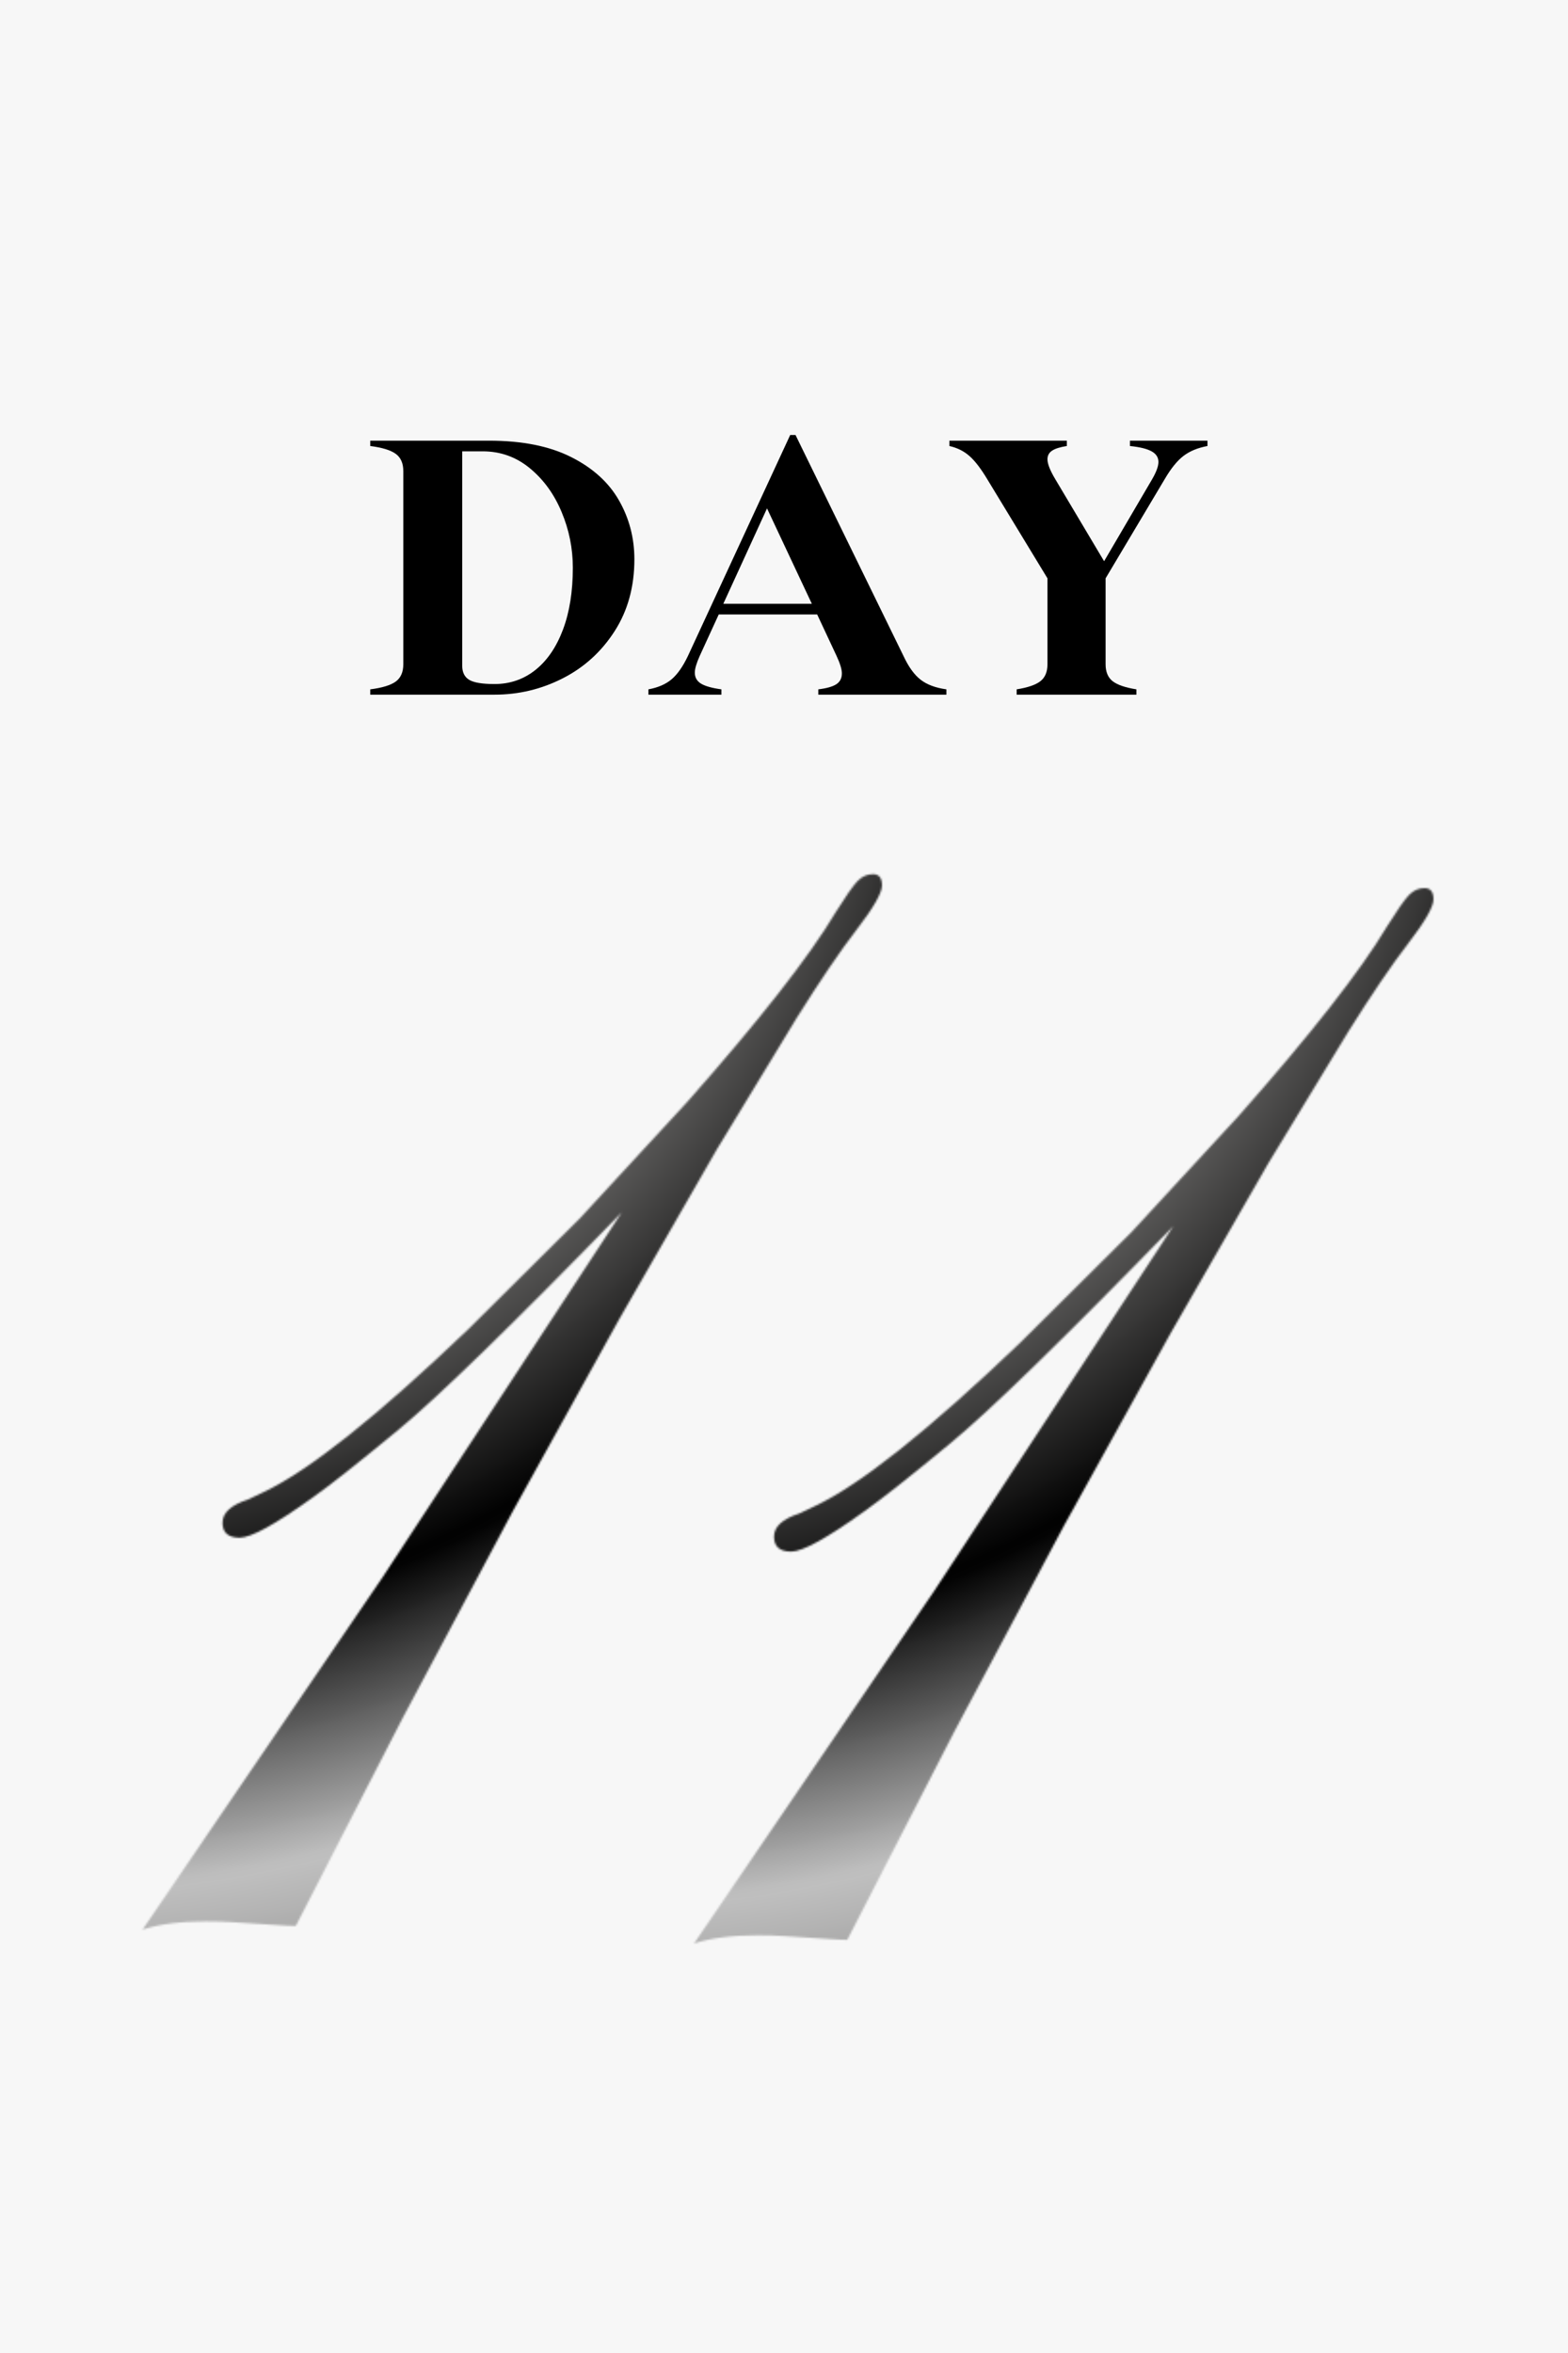
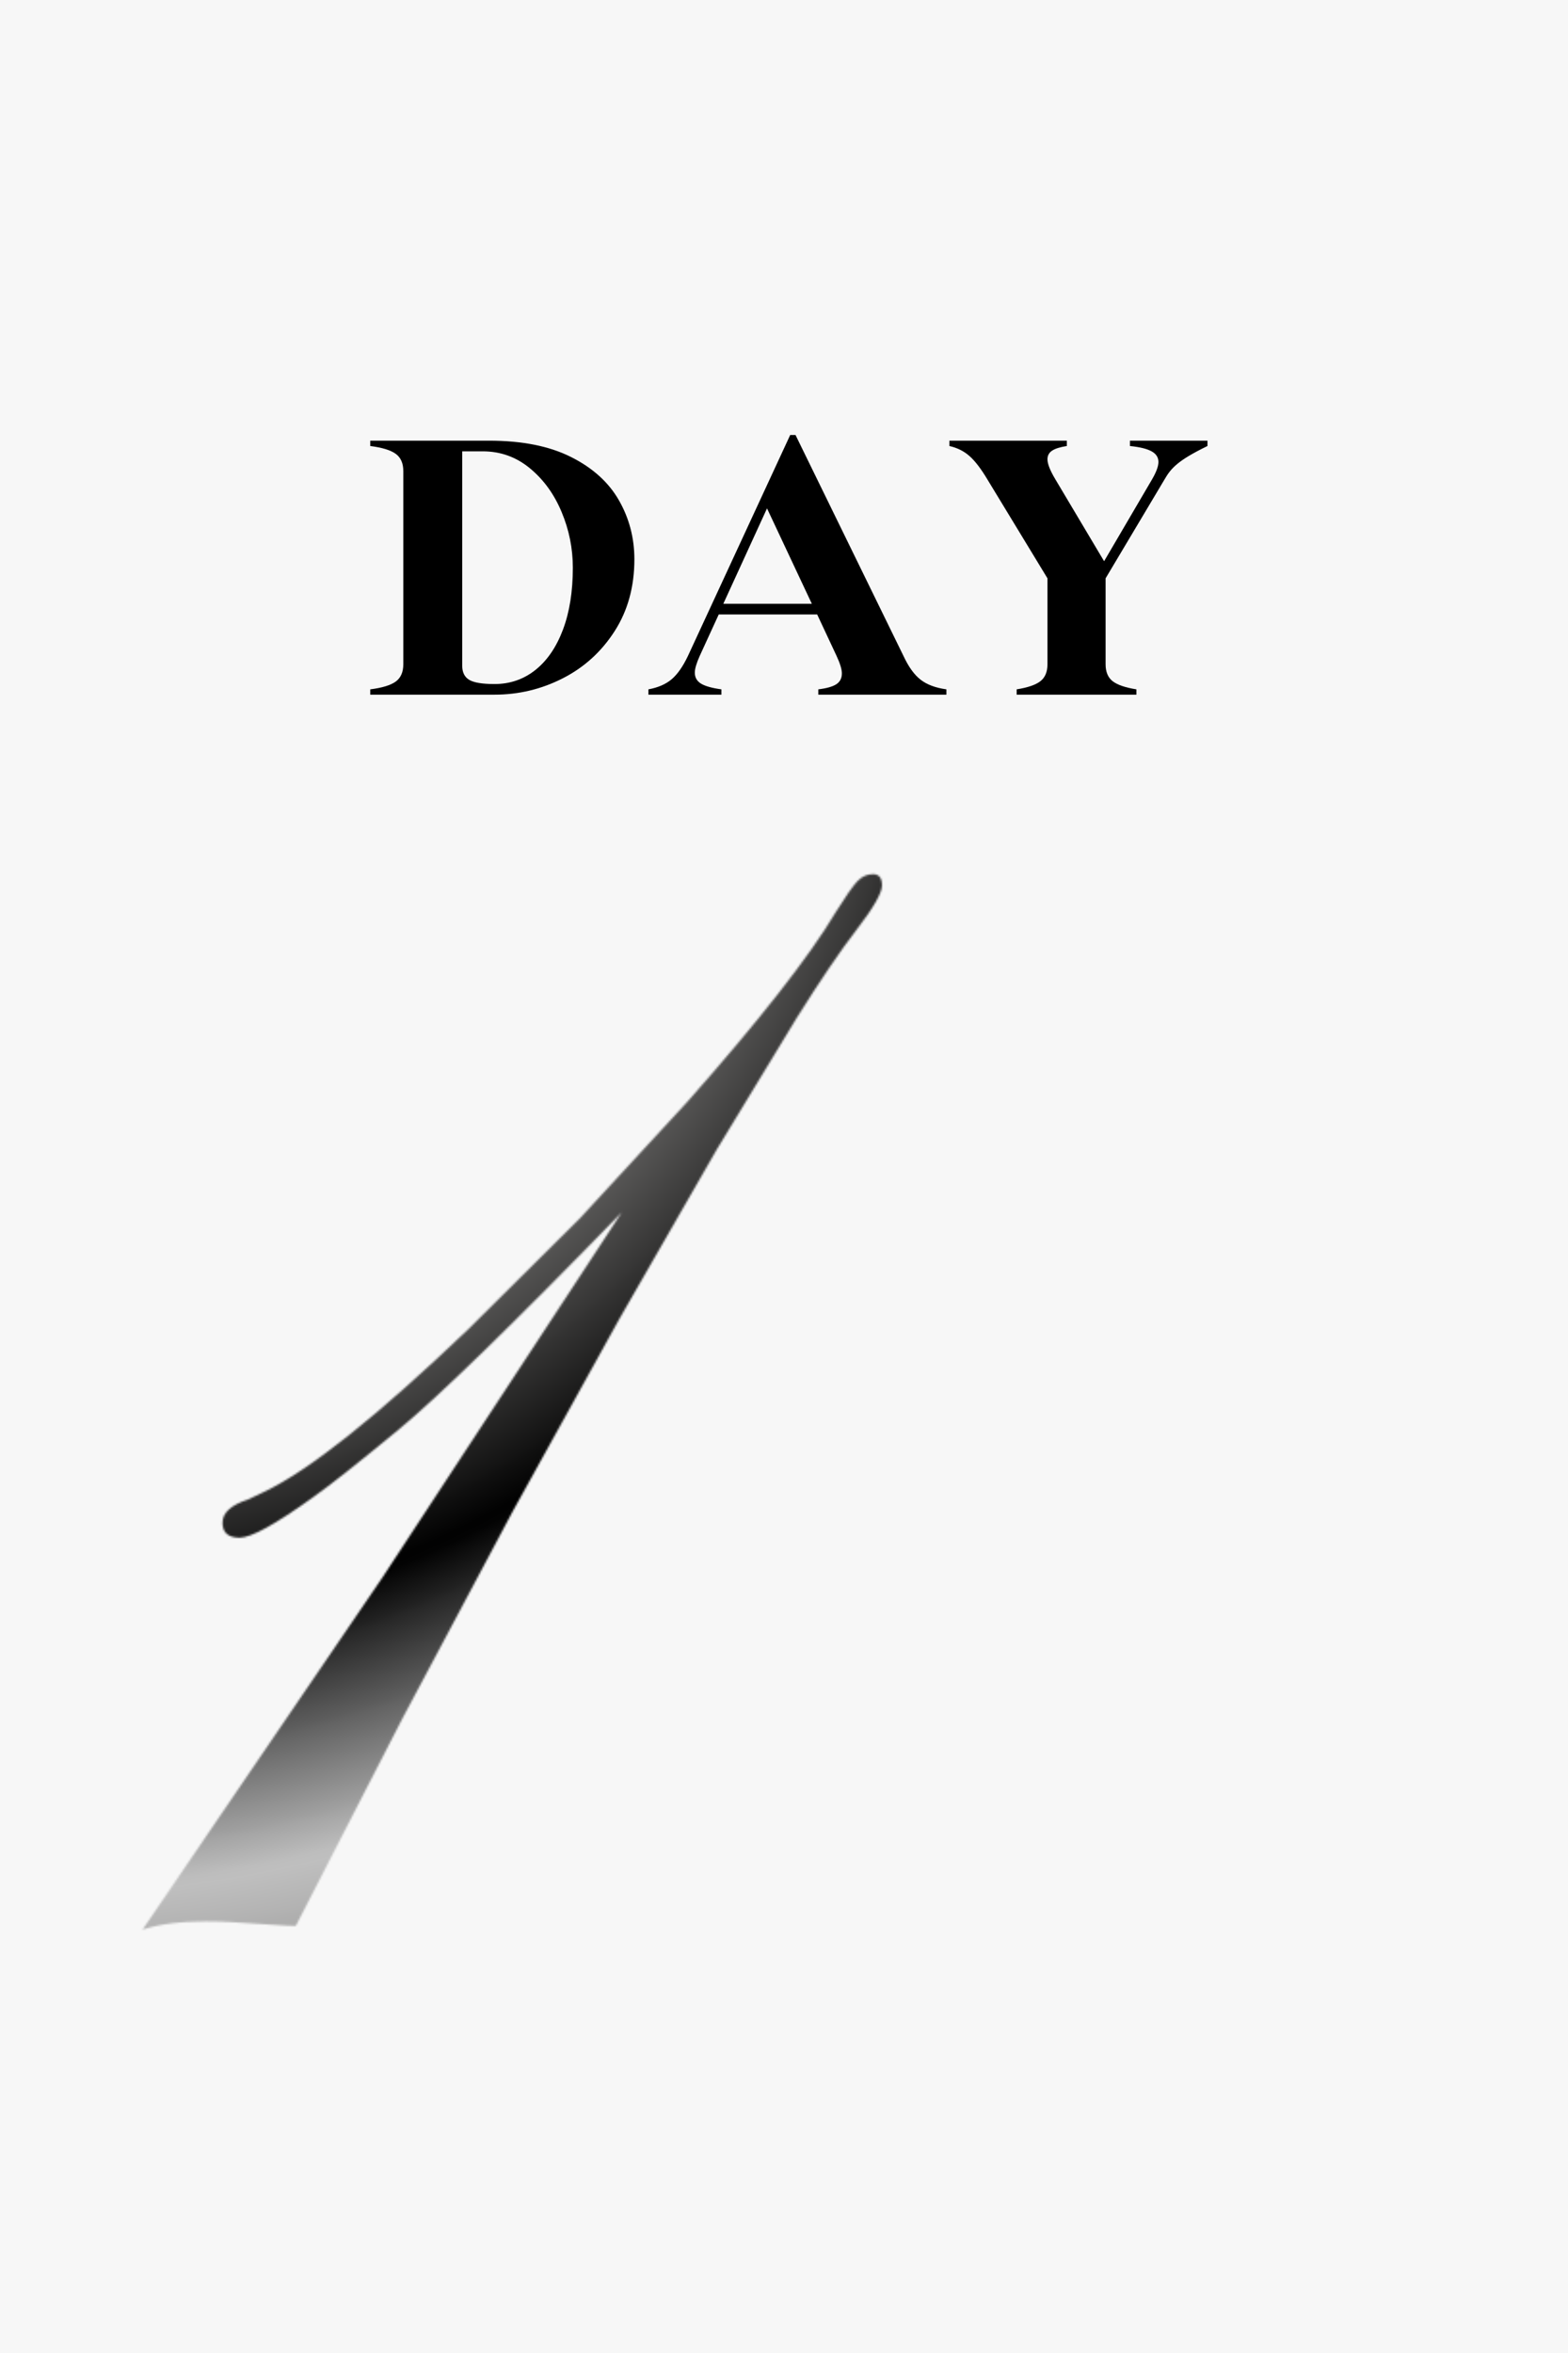
<svg xmlns="http://www.w3.org/2000/svg" version="1.0" preserveAspectRatio="xMidYMid meet" height="1632" viewBox="0 0 816 1224" zoomAndPan="magnify" width="1088">
  <defs>
    <filter id="40d4940729" height="100%" width="100%" y="0%" x="0%">
      <feColorMatrix color-interpolation-filters="sRGB" values="0 0 0 0 1 0 0 0 0 1 0 0 0 0 1 0 0 0 1 0" />
    </filter>
    <g />
    <clipPath id="40a4eacc68">
      <path clip-rule="nonzero" d="M 0 0 L 816 0 L 816 1224 L 0 1224 Z M 0 0" />
    </clipPath>
    <radialGradient fy="58.088" fx="372.911" cy="58.088" id="626cb06e03" cx="372.911" r="1067.25" gradientUnits="userSpaceOnUse" gradientTransform="matrix(1, 0, 0, 1, -366.006, 261.749)">
      <stop offset="0" stop-color="rgb(58.344%, 2.338%, 2.46%)" stop-opacity="1" />
      <stop offset="0.008" stop-color="rgb(58.13%, 2.307%, 2.734%)" stop-opacity="1" />
      <stop offset="0.02" stop-color="rgb(57.872%, 2.271%, 3.065%)" stop-opacity="1" />
      <stop offset="0.031" stop-color="rgb(57.616%, 2.234%, 3.397%)" stop-opacity="1" />
      <stop offset="0.043" stop-color="rgb(57.359%, 2.197%, 3.728%)" stop-opacity="1" />
      <stop offset="0.055" stop-color="rgb(57.101%, 2.161%, 4.059%)" stop-opacity="1" />
      <stop offset="0.066" stop-color="rgb(56.845%, 2.124%, 4.39%)" stop-opacity="1" />
      <stop offset="0.078" stop-color="rgb(56.589%, 2.087%, 4.72%)" stop-opacity="1" />
      <stop offset="0.09" stop-color="rgb(56.331%, 2.051%, 5.051%)" stop-opacity="1" />
      <stop offset="0.102" stop-color="rgb(56.075%, 2.014%, 5.382%)" stop-opacity="1" />
      <stop offset="0.113" stop-color="rgb(55.817%, 1.978%, 5.713%)" stop-opacity="1" />
      <stop offset="0.125" stop-color="rgb(56.154%, 3.252%, 7.111%)" stop-opacity="1" />
      <stop offset="0.129" stop-color="rgb(57.086%, 5.838%, 9.573%)" stop-opacity="1" />
      <stop offset="0.133" stop-color="rgb(58.017%, 8.423%, 12.038%)" stop-opacity="1" />
      <stop offset="0.137" stop-color="rgb(58.948%, 11.009%, 14.5%)" stop-opacity="1" />
      <stop offset="0.141" stop-color="rgb(59.88%, 13.596%, 16.965%)" stop-opacity="1" />
      <stop offset="0.145" stop-color="rgb(60.811%, 16.182%, 19.427%)" stop-opacity="1" />
      <stop offset="0.148" stop-color="rgb(61.742%, 18.767%, 21.892%)" stop-opacity="1" />
      <stop offset="0.152" stop-color="rgb(62.674%, 21.353%, 24.355%)" stop-opacity="1" />
      <stop offset="0.156" stop-color="rgb(63.605%, 23.94%, 26.819%)" stop-opacity="1" />
      <stop offset="0.16" stop-color="rgb(64.536%, 26.524%, 29.282%)" stop-opacity="1" />
      <stop offset="0.164" stop-color="rgb(65.468%, 29.111%, 31.744%)" stop-opacity="1" />
      <stop offset="0.168" stop-color="rgb(66.399%, 31.697%, 34.209%)" stop-opacity="1" />
      <stop offset="0.172" stop-color="rgb(67.329%, 34.283%, 36.671%)" stop-opacity="1" />
      <stop offset="0.176" stop-color="rgb(68.26%, 36.868%, 39.136%)" stop-opacity="1" />
      <stop offset="0.18" stop-color="rgb(69.193%, 39.455%, 41.599%)" stop-opacity="1" />
      <stop offset="0.184" stop-color="rgb(70.123%, 42.041%, 44.063%)" stop-opacity="1" />
      <stop offset="0.188" stop-color="rgb(71.054%, 44.627%, 46.526%)" stop-opacity="1" />
      <stop offset="0.191" stop-color="rgb(71.986%, 47.212%, 48.988%)" stop-opacity="1" />
      <stop offset="0.195" stop-color="rgb(72.917%, 49.799%, 51.453%)" stop-opacity="1" />
      <stop offset="0.199" stop-color="rgb(73.848%, 52.385%, 53.915%)" stop-opacity="1" />
      <stop offset="0.203" stop-color="rgb(74.78%, 54.97%, 56.38%)" stop-opacity="1" />
      <stop offset="0.207" stop-color="rgb(75.711%, 57.556%, 58.842%)" stop-opacity="1" />
      <stop offset="0.211" stop-color="rgb(76.642%, 60.143%, 61.307%)" stop-opacity="1" />
      <stop offset="0.215" stop-color="rgb(77.573%, 62.729%, 63.77%)" stop-opacity="1" />
      <stop offset="0.219" stop-color="rgb(78.505%, 65.314%, 66.234%)" stop-opacity="1" />
      <stop offset="0.223" stop-color="rgb(79.436%, 67.9%, 68.697%)" stop-opacity="1" />
      <stop offset="0.227" stop-color="rgb(80.367%, 70.486%, 71.159%)" stop-opacity="1" />
      <stop offset="0.23" stop-color="rgb(81.299%, 73.071%, 73.624%)" stop-opacity="1" />
      <stop offset="0.234" stop-color="rgb(82.23%, 75.658%, 76.086%)" stop-opacity="1" />
      <stop offset="0.238" stop-color="rgb(83.16%, 78.244%, 78.551%)" stop-opacity="1" />
      <stop offset="0.242" stop-color="rgb(84.093%, 80.83%, 81.013%)" stop-opacity="1" />
      <stop offset="0.246" stop-color="rgb(85.023%, 83.415%, 83.478%)" stop-opacity="1" />
      <stop offset="0.25" stop-color="rgb(84.845%, 84.071%, 84.065%)" stop-opacity="1" />
      <stop offset="0.254" stop-color="rgb(83.559%, 82.797%, 82.779%)" stop-opacity="1" />
      <stop offset="0.258" stop-color="rgb(82.271%, 81.522%, 81.491%)" stop-opacity="1" />
      <stop offset="0.262" stop-color="rgb(80.984%, 80.247%, 80.205%)" stop-opacity="1" />
      <stop offset="0.266" stop-color="rgb(79.698%, 78.973%, 78.918%)" stop-opacity="1" />
      <stop offset="0.27" stop-color="rgb(78.41%, 77.698%, 77.631%)" stop-opacity="1" />
      <stop offset="0.273" stop-color="rgb(77.124%, 76.424%, 76.344%)" stop-opacity="1" />
      <stop offset="0.277" stop-color="rgb(75.838%, 75.148%, 75.056%)" stop-opacity="1" />
      <stop offset="0.281" stop-color="rgb(74.55%, 73.874%, 73.77%)" stop-opacity="1" />
      <stop offset="0.285" stop-color="rgb(73.264%, 72.6%, 72.484%)" stop-opacity="1" />
      <stop offset="0.289" stop-color="rgb(71.977%, 71.324%, 71.196%)" stop-opacity="1" />
      <stop offset="0.293" stop-color="rgb(70.689%, 70.05%, 69.91%)" stop-opacity="1" />
      <stop offset="0.297" stop-color="rgb(69.403%, 68.774%, 68.623%)" stop-opacity="1" />
      <stop offset="0.301" stop-color="rgb(68.115%, 67.5%, 67.336%)" stop-opacity="1" />
      <stop offset="0.305" stop-color="rgb(66.829%, 66.226%, 66.049%)" stop-opacity="1" />
      <stop offset="0.309" stop-color="rgb(65.543%, 64.951%, 64.763%)" stop-opacity="1" />
      <stop offset="0.312" stop-color="rgb(64.255%, 63.676%, 63.475%)" stop-opacity="1" />
      <stop offset="0.316" stop-color="rgb(62.968%, 62.402%, 62.189%)" stop-opacity="1" />
      <stop offset="0.32" stop-color="rgb(61.682%, 61.127%, 60.901%)" stop-opacity="1" />
      <stop offset="0.324" stop-color="rgb(60.394%, 59.853%, 59.615%)" stop-opacity="1" />
      <stop offset="0.328" stop-color="rgb(59.108%, 58.577%, 58.328%)" stop-opacity="1" />
      <stop offset="0.332" stop-color="rgb(57.822%, 57.303%, 57.04%)" stop-opacity="1" />
      <stop offset="0.336" stop-color="rgb(56.534%, 56.029%, 55.754%)" stop-opacity="1" />
      <stop offset="0.34" stop-color="rgb(55.247%, 54.753%, 54.468%)" stop-opacity="1" />
      <stop offset="0.344" stop-color="rgb(53.96%, 53.479%, 53.18%)" stop-opacity="1" />
      <stop offset="0.348" stop-color="rgb(52.673%, 52.205%, 51.894%)" stop-opacity="1" />
      <stop offset="0.352" stop-color="rgb(51.387%, 50.929%, 50.607%)" stop-opacity="1" />
      <stop offset="0.355" stop-color="rgb(50.099%, 49.655%, 49.319%)" stop-opacity="1" />
      <stop offset="0.359" stop-color="rgb(48.813%, 48.38%, 48.033%)" stop-opacity="1" />
      <stop offset="0.363" stop-color="rgb(47.527%, 47.105%, 46.745%)" stop-opacity="1" />
      <stop offset="0.367" stop-color="rgb(46.239%, 45.831%, 45.459%)" stop-opacity="1" />
      <stop offset="0.371" stop-color="rgb(44.952%, 44.556%, 44.173%)" stop-opacity="1" />
      <stop offset="0.375" stop-color="rgb(43.617%, 43.233%, 42.848%)" stop-opacity="1" />
      <stop offset="0.379" stop-color="rgb(42.232%, 41.859%, 41.489%)" stop-opacity="1" />
      <stop offset="0.383" stop-color="rgb(40.848%, 40.488%, 40.128%)" stop-opacity="1" />
      <stop offset="0.387" stop-color="rgb(39.462%, 39.114%, 38.768%)" stop-opacity="1" />
      <stop offset="0.391" stop-color="rgb(38.078%, 37.743%, 37.407%)" stop-opacity="1" />
      <stop offset="0.395" stop-color="rgb(36.693%, 36.371%, 36.047%)" stop-opacity="1" />
      <stop offset="0.398" stop-color="rgb(35.309%, 34.998%, 34.686%)" stop-opacity="1" />
      <stop offset="0.402" stop-color="rgb(33.923%, 33.626%, 33.327%)" stop-opacity="1" />
      <stop offset="0.406" stop-color="rgb(32.539%, 32.253%, 31.966%)" stop-opacity="1" />
      <stop offset="0.41" stop-color="rgb(31.154%, 30.881%, 30.606%)" stop-opacity="1" />
      <stop offset="0.414" stop-color="rgb(29.77%, 29.507%, 29.245%)" stop-opacity="1" />
      <stop offset="0.418" stop-color="rgb(28.384%, 28.136%, 27.885%)" stop-opacity="1" />
      <stop offset="0.422" stop-color="rgb(27%, 26.762%, 26.524%)" stop-opacity="1" />
      <stop offset="0.426" stop-color="rgb(25.615%, 25.391%, 25.165%)" stop-opacity="1" />
      <stop offset="0.43" stop-color="rgb(24.231%, 24.017%, 23.804%)" stop-opacity="1" />
      <stop offset="0.434" stop-color="rgb(22.845%, 22.646%, 22.444%)" stop-opacity="1" />
      <stop offset="0.438" stop-color="rgb(21.461%, 21.272%, 21.083%)" stop-opacity="1" />
      <stop offset="0.441" stop-color="rgb(20.078%, 19.901%, 19.724%)" stop-opacity="1" />
      <stop offset="0.445" stop-color="rgb(18.692%, 18.527%, 18.362%)" stop-opacity="1" />
      <stop offset="0.449" stop-color="rgb(17.308%, 17.155%, 17.003%)" stop-opacity="1" />
      <stop offset="0.453" stop-color="rgb(15.923%, 15.782%, 15.642%)" stop-opacity="1" />
      <stop offset="0.457" stop-color="rgb(14.539%, 14.41%, 14.282%)" stop-opacity="1" />
      <stop offset="0.461" stop-color="rgb(13.153%, 13.037%, 12.921%)" stop-opacity="1" />
      <stop offset="0.465" stop-color="rgb(11.769%, 11.665%, 11.562%)" stop-opacity="1" />
      <stop offset="0.469" stop-color="rgb(10.384%, 10.292%, 10.2%)" stop-opacity="1" />
      <stop offset="0.473" stop-color="rgb(9%, 8.92%, 8.841%)" stop-opacity="1" />
      <stop offset="0.477" stop-color="rgb(7.614%, 7.547%, 7.48%)" stop-opacity="1" />
      <stop offset="0.48" stop-color="rgb(6.23%, 6.175%, 6.12%)" stop-opacity="1" />
      <stop offset="0.484" stop-color="rgb(4.845%, 4.802%, 4.759%)" stop-opacity="1" />
      <stop offset="0.488" stop-color="rgb(3.461%, 3.43%, 3.4%)" stop-opacity="1" />
      <stop offset="0.492" stop-color="rgb(2.075%, 2.057%, 2.039%)" stop-opacity="1" />
      <stop offset="0.496" stop-color="rgb(0.691%, 0.685%, 0.679%)" stop-opacity="1" />
      <stop offset="0.5" stop-color="rgb(1.175%, 1.175%, 1.175%)" stop-opacity="1" />
      <stop offset="0.504" stop-color="rgb(3.528%, 3.528%, 3.528%)" stop-opacity="1" />
      <stop offset="0.508" stop-color="rgb(5.881%, 5.881%, 5.881%)" stop-opacity="1" />
      <stop offset="0.512" stop-color="rgb(8.234%, 8.234%, 8.234%)" stop-opacity="1" />
      <stop offset="0.516" stop-color="rgb(10.587%, 10.587%, 10.587%)" stop-opacity="1" />
      <stop offset="0.52" stop-color="rgb(12.939%, 12.939%, 12.939%)" stop-opacity="1" />
      <stop offset="0.523" stop-color="rgb(15.292%, 15.292%, 15.292%)" stop-opacity="1" />
      <stop offset="0.527" stop-color="rgb(17.645%, 17.645%, 17.645%)" stop-opacity="1" />
      <stop offset="0.531" stop-color="rgb(19.998%, 19.998%, 19.998%)" stop-opacity="1" />
      <stop offset="0.535" stop-color="rgb(22.351%, 22.351%, 22.351%)" stop-opacity="1" />
      <stop offset="0.539" stop-color="rgb(24.704%, 24.704%, 24.704%)" stop-opacity="1" />
      <stop offset="0.543" stop-color="rgb(27.057%, 27.057%, 27.057%)" stop-opacity="1" />
      <stop offset="0.547" stop-color="rgb(29.41%, 29.41%, 29.41%)" stop-opacity="1" />
      <stop offset="0.551" stop-color="rgb(31.763%, 31.763%, 31.763%)" stop-opacity="1" />
      <stop offset="0.555" stop-color="rgb(34.116%, 34.116%, 34.116%)" stop-opacity="1" />
      <stop offset="0.559" stop-color="rgb(36.469%, 36.469%, 36.469%)" stop-opacity="1" />
      <stop offset="0.562" stop-color="rgb(38.82%, 38.82%, 38.82%)" stop-opacity="1" />
      <stop offset="0.566" stop-color="rgb(41.173%, 41.173%, 41.173%)" stop-opacity="1" />
      <stop offset="0.57" stop-color="rgb(43.526%, 43.526%, 43.526%)" stop-opacity="1" />
      <stop offset="0.574" stop-color="rgb(45.879%, 45.879%, 45.879%)" stop-opacity="1" />
      <stop offset="0.578" stop-color="rgb(48.232%, 48.232%, 48.232%)" stop-opacity="1" />
      <stop offset="0.582" stop-color="rgb(50.584%, 50.584%, 50.584%)" stop-opacity="1" />
      <stop offset="0.586" stop-color="rgb(52.937%, 52.937%, 52.937%)" stop-opacity="1" />
      <stop offset="0.59" stop-color="rgb(55.29%, 55.29%, 55.29%)" stop-opacity="1" />
      <stop offset="0.594" stop-color="rgb(57.643%, 57.643%, 57.643%)" stop-opacity="1" />
      <stop offset="0.598" stop-color="rgb(59.996%, 59.996%, 59.996%)" stop-opacity="1" />
      <stop offset="0.602" stop-color="rgb(62.349%, 62.349%, 62.349%)" stop-opacity="1" />
      <stop offset="0.605" stop-color="rgb(64.702%, 64.702%, 64.702%)" stop-opacity="1" />
      <stop offset="0.609" stop-color="rgb(67.055%, 67.055%, 67.055%)" stop-opacity="1" />
      <stop offset="0.613" stop-color="rgb(69.408%, 69.408%, 69.408%)" stop-opacity="1" />
      <stop offset="0.617" stop-color="rgb(71.761%, 71.761%, 71.761%)" stop-opacity="1" />
      <stop offset="0.621" stop-color="rgb(74.113%, 74.113%, 74.113%)" stop-opacity="1" />
      <stop offset="0.625" stop-color="rgb(74.805%, 74.799%, 74.792%)" stop-opacity="1" />
      <stop offset="0.629" stop-color="rgb(73.837%, 73.819%, 73.801%)" stop-opacity="1" />
      <stop offset="0.633" stop-color="rgb(72.868%, 72.838%, 72.807%)" stop-opacity="1" />
      <stop offset="0.637" stop-color="rgb(71.901%, 71.858%, 71.815%)" stop-opacity="1" />
      <stop offset="0.641" stop-color="rgb(70.932%, 70.877%, 70.822%)" stop-opacity="1" />
      <stop offset="0.645" stop-color="rgb(69.965%, 69.897%, 69.83%)" stop-opacity="1" />
      <stop offset="0.648" stop-color="rgb(68.996%, 68.916%, 68.837%)" stop-opacity="1" />
      <stop offset="0.652" stop-color="rgb(68.028%, 67.937%, 67.845%)" stop-opacity="1" />
      <stop offset="0.656" stop-color="rgb(67.059%, 66.956%, 66.853%)" stop-opacity="1" />
      <stop offset="0.66" stop-color="rgb(66.092%, 65.976%, 65.86%)" stop-opacity="1" />
      <stop offset="0.664" stop-color="rgb(65.123%, 64.996%, 64.868%)" stop-opacity="1" />
      <stop offset="0.668" stop-color="rgb(64.156%, 64.015%, 63.875%)" stop-opacity="1" />
      <stop offset="0.672" stop-color="rgb(63.187%, 63.036%, 62.883%)" stop-opacity="1" />
      <stop offset="0.676" stop-color="rgb(62.219%, 62.054%, 61.89%)" stop-opacity="1" />
      <stop offset="0.68" stop-color="rgb(61.25%, 61.075%, 60.898%)" stop-opacity="1" />
      <stop offset="0.684" stop-color="rgb(60.283%, 60.094%, 59.904%)" stop-opacity="1" />
      <stop offset="0.688" stop-color="rgb(59.315%, 59.114%, 58.913%)" stop-opacity="1" />
      <stop offset="0.691" stop-color="rgb(58.347%, 58.133%, 57.921%)" stop-opacity="1" />
      <stop offset="0.695" stop-color="rgb(57.379%, 57.153%, 56.927%)" stop-opacity="1" />
      <stop offset="0.699" stop-color="rgb(56.41%, 56.172%, 55.936%)" stop-opacity="1" />
      <stop offset="0.703" stop-color="rgb(55.443%, 55.193%, 54.942%)" stop-opacity="1" />
      <stop offset="0.707" stop-color="rgb(54.474%, 54.211%, 53.95%)" stop-opacity="1" />
      <stop offset="0.711" stop-color="rgb(53.506%, 53.232%, 52.957%)" stop-opacity="1" />
      <stop offset="0.715" stop-color="rgb(52.538%, 52.252%, 51.965%)" stop-opacity="1" />
      <stop offset="0.719" stop-color="rgb(51.57%, 51.271%, 50.972%)" stop-opacity="1" />
      <stop offset="0.723" stop-color="rgb(50.601%, 50.291%, 49.98%)" stop-opacity="1" />
      <stop offset="0.727" stop-color="rgb(49.634%, 49.31%, 48.988%)" stop-opacity="1" />
      <stop offset="0.73" stop-color="rgb(48.665%, 48.331%, 47.995%)" stop-opacity="1" />
      <stop offset="0.734" stop-color="rgb(47.697%, 47.35%, 47.003%)" stop-opacity="1" />
      <stop offset="0.738" stop-color="rgb(46.729%, 46.37%, 46.01%)" stop-opacity="1" />
      <stop offset="0.742" stop-color="rgb(45.761%, 45.389%, 45.018%)" stop-opacity="1" />
      <stop offset="0.746" stop-color="rgb(44.794%, 44.409%, 44.025%)" stop-opacity="1" />
      <stop offset="0.75" stop-color="rgb(44.371%, 43.233%, 43.015%)" stop-opacity="1" />
      <stop offset="0.754" stop-color="rgb(44.493%, 41.859%, 41.985%)" stop-opacity="1" />
      <stop offset="0.758" stop-color="rgb(44.615%, 40.488%, 40.955%)" stop-opacity="1" />
      <stop offset="0.762" stop-color="rgb(44.739%, 39.114%, 39.926%)" stop-opacity="1" />
      <stop offset="0.766" stop-color="rgb(44.861%, 37.743%, 38.896%)" stop-opacity="1" />
      <stop offset="0.77" stop-color="rgb(44.984%, 36.371%, 37.868%)" stop-opacity="1" />
      <stop offset="0.773" stop-color="rgb(45.107%, 34.998%, 36.838%)" stop-opacity="1" />
      <stop offset="0.777" stop-color="rgb(45.23%, 33.626%, 35.808%)" stop-opacity="1" />
      <stop offset="0.781" stop-color="rgb(45.352%, 32.253%, 34.779%)" stop-opacity="1" />
      <stop offset="0.785" stop-color="rgb(45.476%, 30.881%, 33.749%)" stop-opacity="1" />
      <stop offset="0.789" stop-color="rgb(45.598%, 29.507%, 32.721%)" stop-opacity="1" />
      <stop offset="0.793" stop-color="rgb(45.721%, 28.136%, 31.691%)" stop-opacity="1" />
      <stop offset="0.797" stop-color="rgb(45.844%, 26.762%, 30.661%)" stop-opacity="1" />
      <stop offset="0.801" stop-color="rgb(45.967%, 25.391%, 29.633%)" stop-opacity="1" />
      <stop offset="0.805" stop-color="rgb(46.089%, 24.017%, 28.603%)" stop-opacity="1" />
      <stop offset="0.809" stop-color="rgb(46.213%, 22.646%, 27.574%)" stop-opacity="1" />
      <stop offset="0.812" stop-color="rgb(46.335%, 21.272%, 26.544%)" stop-opacity="1" />
      <stop offset="0.816" stop-color="rgb(46.458%, 19.901%, 25.514%)" stop-opacity="1" />
      <stop offset="0.82" stop-color="rgb(46.581%, 18.527%, 24.486%)" stop-opacity="1" />
      <stop offset="0.824" stop-color="rgb(46.704%, 17.155%, 23.456%)" stop-opacity="1" />
      <stop offset="0.828" stop-color="rgb(46.826%, 15.782%, 22.426%)" stop-opacity="1" />
      <stop offset="0.832" stop-color="rgb(46.95%, 14.41%, 21.397%)" stop-opacity="1" />
      <stop offset="0.836" stop-color="rgb(47.072%, 13.037%, 20.367%)" stop-opacity="1" />
      <stop offset="0.84" stop-color="rgb(47.195%, 11.665%, 19.339%)" stop-opacity="1" />
      <stop offset="0.844" stop-color="rgb(47.318%, 10.292%, 18.309%)" stop-opacity="1" />
      <stop offset="0.848" stop-color="rgb(47.441%, 8.92%, 17.279%)" stop-opacity="1" />
      <stop offset="0.852" stop-color="rgb(47.563%, 7.547%, 16.251%)" stop-opacity="1" />
      <stop offset="0.855" stop-color="rgb(47.687%, 6.175%, 15.221%)" stop-opacity="1" />
      <stop offset="0.859" stop-color="rgb(47.809%, 4.802%, 14.192%)" stop-opacity="1" />
      <stop offset="0.863" stop-color="rgb(47.932%, 3.43%, 13.162%)" stop-opacity="1" />
      <stop offset="0.867" stop-color="rgb(48.055%, 2.057%, 12.132%)" stop-opacity="1" />
      <stop offset="0.871" stop-color="rgb(48.178%, 0.685%, 11.104%)" stop-opacity="1" />
      <stop offset="0.875" stop-color="rgb(48.355%, 0.031%, 10.515%)" stop-opacity="1" />
      <stop offset="0.879" stop-color="rgb(48.589%, 0.092%, 10.368%)" stop-opacity="1" />
      <stop offset="0.883" stop-color="rgb(48.82%, 0.153%, 10.22%)" stop-opacity="1" />
      <stop offset="0.887" stop-color="rgb(49.054%, 0.214%, 10.074%)" stop-opacity="1" />
      <stop offset="0.891" stop-color="rgb(49.286%, 0.275%, 9.926%)" stop-opacity="1" />
      <stop offset="0.895" stop-color="rgb(49.519%, 0.336%, 9.779%)" stop-opacity="1" />
      <stop offset="0.898" stop-color="rgb(49.753%, 0.397%, 9.633%)" stop-opacity="1" />
      <stop offset="0.902" stop-color="rgb(49.985%, 0.458%, 9.485%)" stop-opacity="1" />
      <stop offset="0.906" stop-color="rgb(50.218%, 0.52%, 9.338%)" stop-opacity="1" />
      <stop offset="0.91" stop-color="rgb(50.45%, 0.581%, 9.19%)" stop-opacity="1" />
      <stop offset="0.914" stop-color="rgb(50.684%, 0.642%, 9.044%)" stop-opacity="1" />
      <stop offset="0.918" stop-color="rgb(50.916%, 0.703%, 8.896%)" stop-opacity="1" />
      <stop offset="0.922" stop-color="rgb(51.149%, 0.764%, 8.749%)" stop-opacity="1" />
      <stop offset="0.926" stop-color="rgb(51.382%, 0.826%, 8.601%)" stop-opacity="1" />
      <stop offset="0.93" stop-color="rgb(51.614%, 0.887%, 8.455%)" stop-opacity="1" />
      <stop offset="0.934" stop-color="rgb(51.848%, 0.949%, 8.307%)" stop-opacity="1" />
      <stop offset="0.938" stop-color="rgb(52.08%, 1.01%, 8.16%)" stop-opacity="1" />
      <stop offset="0.941" stop-color="rgb(52.313%, 1.071%, 8.012%)" stop-opacity="1" />
      <stop offset="0.945" stop-color="rgb(52.545%, 1.132%, 7.866%)" stop-opacity="1" />
      <stop offset="0.949" stop-color="rgb(52.779%, 1.193%, 7.719%)" stop-opacity="1" />
      <stop offset="0.953" stop-color="rgb(53.012%, 1.254%, 7.571%)" stop-opacity="1" />
      <stop offset="0.957" stop-color="rgb(53.244%, 1.315%, 7.425%)" stop-opacity="1" />
      <stop offset="0.961" stop-color="rgb(53.477%, 1.378%, 7.277%)" stop-opacity="1" />
      <stop offset="0.965" stop-color="rgb(53.709%, 1.439%, 7.13%)" stop-opacity="1" />
      <stop offset="0.969" stop-color="rgb(53.943%, 1.5%, 6.982%)" stop-opacity="1" />
      <stop offset="0.973" stop-color="rgb(54.175%, 1.561%, 6.836%)" stop-opacity="1" />
      <stop offset="0.977" stop-color="rgb(54.408%, 1.622%, 6.688%)" stop-opacity="1" />
      <stop offset="0.98" stop-color="rgb(54.642%, 1.683%, 6.541%)" stop-opacity="1" />
      <stop offset="0.984" stop-color="rgb(54.874%, 1.744%, 6.393%)" stop-opacity="1" />
      <stop offset="0.988" stop-color="rgb(55.107%, 1.807%, 6.247%)" stop-opacity="1" />
      <stop offset="0.992" stop-color="rgb(55.339%, 1.868%, 6.099%)" stop-opacity="1" />
      <stop offset="0.996" stop-color="rgb(55.573%, 1.929%, 5.952%)" stop-opacity="1" />
      <stop offset="1" stop-color="rgb(55.688%, 1.959%, 5.879%)" stop-opacity="1" />
    </radialGradient>
    <clipPath id="35d0a94862">
      <rect height="1224" y="0" width="816" x="0" />
    </clipPath>
    <clipPath id="2e97649a6b">
      <rect height="1224" y="0" width="816" x="0" />
    </clipPath>
    <clipPath id="48c1034507">
      <rect height="1224" y="0" width="816" x="0" />
    </clipPath>
    <mask id="6c1607a142">
      <g filter="url(#40d4940729)">
        <g transform="matrix(1, 0, 0, 1, 0, 0)">
          <g clip-path="url(#48c1034507)">
            <g transform="matrix(1, 0, 0, 1, 0, 0)">
              <g clip-path="url(#2e97649a6b)">
                <g fill-opacity="1" fill="#000000">
                  <g transform="translate(7.248, 1008.831)">
                    <g>
                      <path d="M 427.625 -534.25 C 432.812 -542.539 436.57 -547.922 438.906 -550.391 C 441.25 -552.859 443.973 -554.094 447.078 -554.094 C 450.191 -554.094 451.75 -552.145 451.75 -548.25 C 451.75 -544.363 447.406 -536.773 438.719 -525.484 C 430.031 -514.203 419.586 -498.832 407.391 -479.375 L 365.766 -410.891 L 315.172 -322.953 L 259.531 -222.562 L 202.328 -115.172 L 146.688 -7 C 144.352 -7 141.375 -7.129 137.75 -7.391 L 113.625 -8.953 C 109.727 -9.211 105.188 -9.344 100 -9.344 C 86.508 -9.344 75.484 -7.914 66.922 -5.062 L 191.828 -188.328 L 316.344 -378.219 C 259.789 -320.102 221.07 -282.422 200.188 -265.172 C 179.312 -247.922 164.461 -236.188 155.641 -229.969 C 136.18 -215.957 123.469 -208.953 117.5 -208.953 C 111.539 -208.953 108.562 -211.547 108.562 -216.734 C 108.562 -221.922 112.973 -225.941 121.797 -228.797 L 129.969 -232.688 C 153.57 -243.844 189.109 -272.117 236.578 -317.516 L 294.547 -375.094 L 350.203 -435.406 C 388.066 -478.207 413.875 -511.156 427.625 -534.25 Z M 427.625 -534.25" />
                    </g>
                  </g>
                </g>
              </g>
            </g>
          </g>
        </g>
      </g>
    </mask>
    <clipPath id="887b9fc933">
      <path clip-rule="nonzero" d="M 0 0 L 816 0 L 816 1224 L 0 1224 Z M 0 0" />
    </clipPath>
    <clipPath id="ebf8faef78">
      <rect height="1224" y="0" width="816" x="0" />
    </clipPath>
    <clipPath id="202348407e">
      <rect height="1224" y="0" width="816" x="0" />
    </clipPath>
    <clipPath id="02b503174a">
      <rect height="1224" y="0" width="816" x="0" />
    </clipPath>
    <clipPath id="045667ec81">
      <path clip-rule="nonzero" d="M 0 0 L 816 0 L 816 1224 L 0 1224 Z M 0 0" />
    </clipPath>
    <radialGradient fy="58.088" fx="372.911" cy="58.088" id="73d61cbc87" cx="372.911" r="1067.25" gradientUnits="userSpaceOnUse" gradientTransform="matrix(1, 0, 0, 1, -79.013, 268.987)">
      <stop offset="0" stop-color="rgb(58.344%, 2.338%, 2.46%)" stop-opacity="1" />
      <stop offset="0.008" stop-color="rgb(58.13%, 2.307%, 2.734%)" stop-opacity="1" />
      <stop offset="0.02" stop-color="rgb(57.872%, 2.271%, 3.065%)" stop-opacity="1" />
      <stop offset="0.031" stop-color="rgb(57.616%, 2.234%, 3.397%)" stop-opacity="1" />
      <stop offset="0.043" stop-color="rgb(57.359%, 2.197%, 3.728%)" stop-opacity="1" />
      <stop offset="0.055" stop-color="rgb(57.101%, 2.161%, 4.059%)" stop-opacity="1" />
      <stop offset="0.066" stop-color="rgb(56.845%, 2.124%, 4.39%)" stop-opacity="1" />
      <stop offset="0.078" stop-color="rgb(56.589%, 2.087%, 4.72%)" stop-opacity="1" />
      <stop offset="0.09" stop-color="rgb(56.331%, 2.051%, 5.051%)" stop-opacity="1" />
      <stop offset="0.102" stop-color="rgb(56.075%, 2.014%, 5.382%)" stop-opacity="1" />
      <stop offset="0.113" stop-color="rgb(55.817%, 1.978%, 5.713%)" stop-opacity="1" />
      <stop offset="0.125" stop-color="rgb(56.154%, 3.252%, 7.111%)" stop-opacity="1" />
      <stop offset="0.129" stop-color="rgb(57.086%, 5.838%, 9.573%)" stop-opacity="1" />
      <stop offset="0.133" stop-color="rgb(58.017%, 8.423%, 12.038%)" stop-opacity="1" />
      <stop offset="0.137" stop-color="rgb(58.948%, 11.009%, 14.5%)" stop-opacity="1" />
      <stop offset="0.141" stop-color="rgb(59.88%, 13.596%, 16.965%)" stop-opacity="1" />
      <stop offset="0.145" stop-color="rgb(60.811%, 16.182%, 19.427%)" stop-opacity="1" />
      <stop offset="0.148" stop-color="rgb(61.742%, 18.767%, 21.892%)" stop-opacity="1" />
      <stop offset="0.152" stop-color="rgb(62.674%, 21.353%, 24.355%)" stop-opacity="1" />
      <stop offset="0.156" stop-color="rgb(63.605%, 23.94%, 26.819%)" stop-opacity="1" />
      <stop offset="0.16" stop-color="rgb(64.536%, 26.524%, 29.282%)" stop-opacity="1" />
      <stop offset="0.164" stop-color="rgb(65.468%, 29.111%, 31.744%)" stop-opacity="1" />
      <stop offset="0.168" stop-color="rgb(66.399%, 31.697%, 34.209%)" stop-opacity="1" />
      <stop offset="0.172" stop-color="rgb(67.329%, 34.283%, 36.671%)" stop-opacity="1" />
      <stop offset="0.176" stop-color="rgb(68.26%, 36.868%, 39.136%)" stop-opacity="1" />
      <stop offset="0.18" stop-color="rgb(69.193%, 39.455%, 41.599%)" stop-opacity="1" />
      <stop offset="0.184" stop-color="rgb(70.123%, 42.041%, 44.063%)" stop-opacity="1" />
      <stop offset="0.188" stop-color="rgb(71.054%, 44.627%, 46.526%)" stop-opacity="1" />
      <stop offset="0.191" stop-color="rgb(71.986%, 47.212%, 48.988%)" stop-opacity="1" />
      <stop offset="0.195" stop-color="rgb(72.917%, 49.799%, 51.453%)" stop-opacity="1" />
      <stop offset="0.199" stop-color="rgb(73.848%, 52.385%, 53.915%)" stop-opacity="1" />
      <stop offset="0.203" stop-color="rgb(74.78%, 54.97%, 56.38%)" stop-opacity="1" />
      <stop offset="0.207" stop-color="rgb(75.711%, 57.556%, 58.842%)" stop-opacity="1" />
      <stop offset="0.211" stop-color="rgb(76.642%, 60.143%, 61.307%)" stop-opacity="1" />
      <stop offset="0.215" stop-color="rgb(77.573%, 62.729%, 63.77%)" stop-opacity="1" />
      <stop offset="0.219" stop-color="rgb(78.505%, 65.314%, 66.234%)" stop-opacity="1" />
      <stop offset="0.223" stop-color="rgb(79.436%, 67.9%, 68.697%)" stop-opacity="1" />
      <stop offset="0.227" stop-color="rgb(80.367%, 70.486%, 71.159%)" stop-opacity="1" />
      <stop offset="0.23" stop-color="rgb(81.299%, 73.071%, 73.624%)" stop-opacity="1" />
      <stop offset="0.234" stop-color="rgb(82.23%, 75.658%, 76.086%)" stop-opacity="1" />
      <stop offset="0.238" stop-color="rgb(83.16%, 78.244%, 78.551%)" stop-opacity="1" />
      <stop offset="0.242" stop-color="rgb(84.093%, 80.83%, 81.013%)" stop-opacity="1" />
      <stop offset="0.246" stop-color="rgb(85.023%, 83.415%, 83.478%)" stop-opacity="1" />
      <stop offset="0.25" stop-color="rgb(84.845%, 84.071%, 84.065%)" stop-opacity="1" />
      <stop offset="0.254" stop-color="rgb(83.559%, 82.797%, 82.779%)" stop-opacity="1" />
      <stop offset="0.258" stop-color="rgb(82.271%, 81.522%, 81.491%)" stop-opacity="1" />
      <stop offset="0.262" stop-color="rgb(80.984%, 80.247%, 80.205%)" stop-opacity="1" />
      <stop offset="0.266" stop-color="rgb(79.698%, 78.973%, 78.918%)" stop-opacity="1" />
      <stop offset="0.27" stop-color="rgb(78.41%, 77.698%, 77.631%)" stop-opacity="1" />
      <stop offset="0.273" stop-color="rgb(77.124%, 76.424%, 76.344%)" stop-opacity="1" />
      <stop offset="0.277" stop-color="rgb(75.838%, 75.148%, 75.056%)" stop-opacity="1" />
      <stop offset="0.281" stop-color="rgb(74.55%, 73.874%, 73.77%)" stop-opacity="1" />
      <stop offset="0.285" stop-color="rgb(73.264%, 72.6%, 72.484%)" stop-opacity="1" />
      <stop offset="0.289" stop-color="rgb(71.977%, 71.324%, 71.196%)" stop-opacity="1" />
      <stop offset="0.293" stop-color="rgb(70.689%, 70.05%, 69.91%)" stop-opacity="1" />
      <stop offset="0.297" stop-color="rgb(69.403%, 68.774%, 68.623%)" stop-opacity="1" />
      <stop offset="0.301" stop-color="rgb(68.115%, 67.5%, 67.336%)" stop-opacity="1" />
      <stop offset="0.305" stop-color="rgb(66.829%, 66.226%, 66.049%)" stop-opacity="1" />
      <stop offset="0.309" stop-color="rgb(65.543%, 64.951%, 64.763%)" stop-opacity="1" />
      <stop offset="0.312" stop-color="rgb(64.255%, 63.676%, 63.475%)" stop-opacity="1" />
      <stop offset="0.316" stop-color="rgb(62.968%, 62.402%, 62.189%)" stop-opacity="1" />
      <stop offset="0.32" stop-color="rgb(61.682%, 61.127%, 60.901%)" stop-opacity="1" />
      <stop offset="0.324" stop-color="rgb(60.394%, 59.853%, 59.615%)" stop-opacity="1" />
      <stop offset="0.328" stop-color="rgb(59.108%, 58.577%, 58.328%)" stop-opacity="1" />
      <stop offset="0.332" stop-color="rgb(57.822%, 57.303%, 57.04%)" stop-opacity="1" />
      <stop offset="0.336" stop-color="rgb(56.534%, 56.029%, 55.754%)" stop-opacity="1" />
      <stop offset="0.34" stop-color="rgb(55.247%, 54.753%, 54.468%)" stop-opacity="1" />
      <stop offset="0.344" stop-color="rgb(53.96%, 53.479%, 53.18%)" stop-opacity="1" />
      <stop offset="0.348" stop-color="rgb(52.673%, 52.205%, 51.894%)" stop-opacity="1" />
      <stop offset="0.352" stop-color="rgb(51.387%, 50.929%, 50.607%)" stop-opacity="1" />
      <stop offset="0.355" stop-color="rgb(50.099%, 49.655%, 49.319%)" stop-opacity="1" />
      <stop offset="0.359" stop-color="rgb(48.813%, 48.38%, 48.033%)" stop-opacity="1" />
      <stop offset="0.363" stop-color="rgb(47.527%, 47.105%, 46.745%)" stop-opacity="1" />
      <stop offset="0.367" stop-color="rgb(46.239%, 45.831%, 45.459%)" stop-opacity="1" />
      <stop offset="0.371" stop-color="rgb(44.952%, 44.556%, 44.173%)" stop-opacity="1" />
      <stop offset="0.375" stop-color="rgb(43.617%, 43.233%, 42.848%)" stop-opacity="1" />
      <stop offset="0.379" stop-color="rgb(42.232%, 41.859%, 41.489%)" stop-opacity="1" />
      <stop offset="0.383" stop-color="rgb(40.848%, 40.488%, 40.128%)" stop-opacity="1" />
      <stop offset="0.387" stop-color="rgb(39.462%, 39.114%, 38.768%)" stop-opacity="1" />
      <stop offset="0.391" stop-color="rgb(38.078%, 37.743%, 37.407%)" stop-opacity="1" />
      <stop offset="0.395" stop-color="rgb(36.693%, 36.371%, 36.047%)" stop-opacity="1" />
      <stop offset="0.398" stop-color="rgb(35.309%, 34.998%, 34.686%)" stop-opacity="1" />
      <stop offset="0.402" stop-color="rgb(33.923%, 33.626%, 33.327%)" stop-opacity="1" />
      <stop offset="0.406" stop-color="rgb(32.539%, 32.253%, 31.966%)" stop-opacity="1" />
      <stop offset="0.41" stop-color="rgb(31.154%, 30.881%, 30.606%)" stop-opacity="1" />
      <stop offset="0.414" stop-color="rgb(29.77%, 29.507%, 29.245%)" stop-opacity="1" />
      <stop offset="0.418" stop-color="rgb(28.384%, 28.136%, 27.885%)" stop-opacity="1" />
      <stop offset="0.422" stop-color="rgb(27%, 26.762%, 26.524%)" stop-opacity="1" />
      <stop offset="0.426" stop-color="rgb(25.615%, 25.391%, 25.165%)" stop-opacity="1" />
      <stop offset="0.43" stop-color="rgb(24.231%, 24.017%, 23.804%)" stop-opacity="1" />
      <stop offset="0.434" stop-color="rgb(22.845%, 22.646%, 22.444%)" stop-opacity="1" />
      <stop offset="0.438" stop-color="rgb(21.461%, 21.272%, 21.083%)" stop-opacity="1" />
      <stop offset="0.441" stop-color="rgb(20.078%, 19.901%, 19.724%)" stop-opacity="1" />
      <stop offset="0.445" stop-color="rgb(18.692%, 18.527%, 18.362%)" stop-opacity="1" />
      <stop offset="0.449" stop-color="rgb(17.308%, 17.155%, 17.003%)" stop-opacity="1" />
      <stop offset="0.453" stop-color="rgb(15.923%, 15.782%, 15.642%)" stop-opacity="1" />
      <stop offset="0.457" stop-color="rgb(14.539%, 14.41%, 14.282%)" stop-opacity="1" />
      <stop offset="0.461" stop-color="rgb(13.153%, 13.037%, 12.921%)" stop-opacity="1" />
      <stop offset="0.465" stop-color="rgb(11.769%, 11.665%, 11.562%)" stop-opacity="1" />
      <stop offset="0.469" stop-color="rgb(10.384%, 10.292%, 10.2%)" stop-opacity="1" />
      <stop offset="0.473" stop-color="rgb(9%, 8.92%, 8.841%)" stop-opacity="1" />
      <stop offset="0.477" stop-color="rgb(7.614%, 7.547%, 7.48%)" stop-opacity="1" />
      <stop offset="0.48" stop-color="rgb(6.23%, 6.175%, 6.12%)" stop-opacity="1" />
      <stop offset="0.484" stop-color="rgb(4.845%, 4.802%, 4.759%)" stop-opacity="1" />
      <stop offset="0.488" stop-color="rgb(3.461%, 3.43%, 3.4%)" stop-opacity="1" />
      <stop offset="0.492" stop-color="rgb(2.075%, 2.057%, 2.039%)" stop-opacity="1" />
      <stop offset="0.496" stop-color="rgb(0.691%, 0.685%, 0.679%)" stop-opacity="1" />
      <stop offset="0.5" stop-color="rgb(1.175%, 1.175%, 1.175%)" stop-opacity="1" />
      <stop offset="0.504" stop-color="rgb(3.528%, 3.528%, 3.528%)" stop-opacity="1" />
      <stop offset="0.508" stop-color="rgb(5.881%, 5.881%, 5.881%)" stop-opacity="1" />
      <stop offset="0.512" stop-color="rgb(8.234%, 8.234%, 8.234%)" stop-opacity="1" />
      <stop offset="0.516" stop-color="rgb(10.587%, 10.587%, 10.587%)" stop-opacity="1" />
      <stop offset="0.52" stop-color="rgb(12.939%, 12.939%, 12.939%)" stop-opacity="1" />
      <stop offset="0.523" stop-color="rgb(15.292%, 15.292%, 15.292%)" stop-opacity="1" />
      <stop offset="0.527" stop-color="rgb(17.645%, 17.645%, 17.645%)" stop-opacity="1" />
      <stop offset="0.531" stop-color="rgb(19.998%, 19.998%, 19.998%)" stop-opacity="1" />
      <stop offset="0.535" stop-color="rgb(22.351%, 22.351%, 22.351%)" stop-opacity="1" />
      <stop offset="0.539" stop-color="rgb(24.704%, 24.704%, 24.704%)" stop-opacity="1" />
      <stop offset="0.543" stop-color="rgb(27.057%, 27.057%, 27.057%)" stop-opacity="1" />
      <stop offset="0.547" stop-color="rgb(29.41%, 29.41%, 29.41%)" stop-opacity="1" />
      <stop offset="0.551" stop-color="rgb(31.763%, 31.763%, 31.763%)" stop-opacity="1" />
      <stop offset="0.555" stop-color="rgb(34.116%, 34.116%, 34.116%)" stop-opacity="1" />
      <stop offset="0.559" stop-color="rgb(36.469%, 36.469%, 36.469%)" stop-opacity="1" />
      <stop offset="0.562" stop-color="rgb(38.82%, 38.82%, 38.82%)" stop-opacity="1" />
      <stop offset="0.566" stop-color="rgb(41.173%, 41.173%, 41.173%)" stop-opacity="1" />
      <stop offset="0.57" stop-color="rgb(43.526%, 43.526%, 43.526%)" stop-opacity="1" />
      <stop offset="0.574" stop-color="rgb(45.879%, 45.879%, 45.879%)" stop-opacity="1" />
      <stop offset="0.578" stop-color="rgb(48.232%, 48.232%, 48.232%)" stop-opacity="1" />
      <stop offset="0.582" stop-color="rgb(50.584%, 50.584%, 50.584%)" stop-opacity="1" />
      <stop offset="0.586" stop-color="rgb(52.937%, 52.937%, 52.937%)" stop-opacity="1" />
      <stop offset="0.59" stop-color="rgb(55.29%, 55.29%, 55.29%)" stop-opacity="1" />
      <stop offset="0.594" stop-color="rgb(57.643%, 57.643%, 57.643%)" stop-opacity="1" />
      <stop offset="0.598" stop-color="rgb(59.996%, 59.996%, 59.996%)" stop-opacity="1" />
      <stop offset="0.602" stop-color="rgb(62.349%, 62.349%, 62.349%)" stop-opacity="1" />
      <stop offset="0.605" stop-color="rgb(64.702%, 64.702%, 64.702%)" stop-opacity="1" />
      <stop offset="0.609" stop-color="rgb(67.055%, 67.055%, 67.055%)" stop-opacity="1" />
      <stop offset="0.613" stop-color="rgb(69.408%, 69.408%, 69.408%)" stop-opacity="1" />
      <stop offset="0.617" stop-color="rgb(71.761%, 71.761%, 71.761%)" stop-opacity="1" />
      <stop offset="0.621" stop-color="rgb(74.113%, 74.113%, 74.113%)" stop-opacity="1" />
      <stop offset="0.625" stop-color="rgb(74.805%, 74.799%, 74.792%)" stop-opacity="1" />
      <stop offset="0.629" stop-color="rgb(73.837%, 73.819%, 73.801%)" stop-opacity="1" />
      <stop offset="0.633" stop-color="rgb(72.868%, 72.838%, 72.807%)" stop-opacity="1" />
      <stop offset="0.637" stop-color="rgb(71.901%, 71.858%, 71.815%)" stop-opacity="1" />
      <stop offset="0.641" stop-color="rgb(70.932%, 70.877%, 70.822%)" stop-opacity="1" />
      <stop offset="0.645" stop-color="rgb(69.965%, 69.897%, 69.83%)" stop-opacity="1" />
      <stop offset="0.648" stop-color="rgb(68.996%, 68.916%, 68.837%)" stop-opacity="1" />
      <stop offset="0.652" stop-color="rgb(68.028%, 67.937%, 67.845%)" stop-opacity="1" />
      <stop offset="0.656" stop-color="rgb(67.059%, 66.956%, 66.853%)" stop-opacity="1" />
      <stop offset="0.66" stop-color="rgb(66.092%, 65.976%, 65.86%)" stop-opacity="1" />
      <stop offset="0.664" stop-color="rgb(65.123%, 64.996%, 64.868%)" stop-opacity="1" />
      <stop offset="0.668" stop-color="rgb(64.156%, 64.015%, 63.875%)" stop-opacity="1" />
      <stop offset="0.672" stop-color="rgb(63.187%, 63.036%, 62.883%)" stop-opacity="1" />
      <stop offset="0.676" stop-color="rgb(62.219%, 62.054%, 61.89%)" stop-opacity="1" />
      <stop offset="0.68" stop-color="rgb(61.25%, 61.075%, 60.898%)" stop-opacity="1" />
      <stop offset="0.684" stop-color="rgb(60.283%, 60.094%, 59.904%)" stop-opacity="1" />
      <stop offset="0.688" stop-color="rgb(59.315%, 59.114%, 58.913%)" stop-opacity="1" />
      <stop offset="0.691" stop-color="rgb(58.347%, 58.133%, 57.921%)" stop-opacity="1" />
      <stop offset="0.695" stop-color="rgb(57.379%, 57.153%, 56.927%)" stop-opacity="1" />
      <stop offset="0.699" stop-color="rgb(56.41%, 56.172%, 55.936%)" stop-opacity="1" />
      <stop offset="0.703" stop-color="rgb(55.443%, 55.193%, 54.942%)" stop-opacity="1" />
      <stop offset="0.707" stop-color="rgb(54.474%, 54.211%, 53.95%)" stop-opacity="1" />
      <stop offset="0.711" stop-color="rgb(53.506%, 53.232%, 52.957%)" stop-opacity="1" />
      <stop offset="0.715" stop-color="rgb(52.538%, 52.252%, 51.965%)" stop-opacity="1" />
      <stop offset="0.719" stop-color="rgb(51.57%, 51.271%, 50.972%)" stop-opacity="1" />
      <stop offset="0.723" stop-color="rgb(50.601%, 50.291%, 49.98%)" stop-opacity="1" />
      <stop offset="0.727" stop-color="rgb(49.634%, 49.31%, 48.988%)" stop-opacity="1" />
      <stop offset="0.73" stop-color="rgb(48.665%, 48.331%, 47.995%)" stop-opacity="1" />
      <stop offset="0.734" stop-color="rgb(47.697%, 47.35%, 47.003%)" stop-opacity="1" />
      <stop offset="0.738" stop-color="rgb(46.729%, 46.37%, 46.01%)" stop-opacity="1" />
      <stop offset="0.742" stop-color="rgb(45.761%, 45.389%, 45.018%)" stop-opacity="1" />
      <stop offset="0.746" stop-color="rgb(44.794%, 44.409%, 44.025%)" stop-opacity="1" />
      <stop offset="0.75" stop-color="rgb(44.371%, 43.233%, 43.015%)" stop-opacity="1" />
      <stop offset="0.754" stop-color="rgb(44.493%, 41.859%, 41.985%)" stop-opacity="1" />
      <stop offset="0.758" stop-color="rgb(44.615%, 40.488%, 40.955%)" stop-opacity="1" />
      <stop offset="0.762" stop-color="rgb(44.739%, 39.114%, 39.926%)" stop-opacity="1" />
      <stop offset="0.766" stop-color="rgb(44.861%, 37.743%, 38.896%)" stop-opacity="1" />
      <stop offset="0.77" stop-color="rgb(44.984%, 36.371%, 37.868%)" stop-opacity="1" />
      <stop offset="0.773" stop-color="rgb(45.107%, 34.998%, 36.838%)" stop-opacity="1" />
      <stop offset="0.777" stop-color="rgb(45.23%, 33.626%, 35.808%)" stop-opacity="1" />
      <stop offset="0.781" stop-color="rgb(45.352%, 32.253%, 34.779%)" stop-opacity="1" />
      <stop offset="0.785" stop-color="rgb(45.476%, 30.881%, 33.749%)" stop-opacity="1" />
      <stop offset="0.789" stop-color="rgb(45.598%, 29.507%, 32.721%)" stop-opacity="1" />
      <stop offset="0.793" stop-color="rgb(45.721%, 28.136%, 31.691%)" stop-opacity="1" />
      <stop offset="0.797" stop-color="rgb(45.844%, 26.762%, 30.661%)" stop-opacity="1" />
      <stop offset="0.801" stop-color="rgb(45.967%, 25.391%, 29.633%)" stop-opacity="1" />
      <stop offset="0.805" stop-color="rgb(46.089%, 24.017%, 28.603%)" stop-opacity="1" />
      <stop offset="0.809" stop-color="rgb(46.213%, 22.646%, 27.574%)" stop-opacity="1" />
      <stop offset="0.812" stop-color="rgb(46.335%, 21.272%, 26.544%)" stop-opacity="1" />
      <stop offset="0.816" stop-color="rgb(46.458%, 19.901%, 25.514%)" stop-opacity="1" />
      <stop offset="0.82" stop-color="rgb(46.581%, 18.527%, 24.486%)" stop-opacity="1" />
      <stop offset="0.824" stop-color="rgb(46.704%, 17.155%, 23.456%)" stop-opacity="1" />
      <stop offset="0.828" stop-color="rgb(46.826%, 15.782%, 22.426%)" stop-opacity="1" />
      <stop offset="0.832" stop-color="rgb(46.95%, 14.41%, 21.397%)" stop-opacity="1" />
      <stop offset="0.836" stop-color="rgb(47.072%, 13.037%, 20.367%)" stop-opacity="1" />
      <stop offset="0.84" stop-color="rgb(47.195%, 11.665%, 19.339%)" stop-opacity="1" />
      <stop offset="0.844" stop-color="rgb(47.318%, 10.292%, 18.309%)" stop-opacity="1" />
      <stop offset="0.848" stop-color="rgb(47.441%, 8.92%, 17.279%)" stop-opacity="1" />
      <stop offset="0.852" stop-color="rgb(47.563%, 7.547%, 16.251%)" stop-opacity="1" />
      <stop offset="0.855" stop-color="rgb(47.687%, 6.175%, 15.221%)" stop-opacity="1" />
      <stop offset="0.859" stop-color="rgb(47.809%, 4.802%, 14.192%)" stop-opacity="1" />
      <stop offset="0.863" stop-color="rgb(47.932%, 3.43%, 13.162%)" stop-opacity="1" />
      <stop offset="0.867" stop-color="rgb(48.055%, 2.057%, 12.132%)" stop-opacity="1" />
      <stop offset="0.871" stop-color="rgb(48.178%, 0.685%, 11.104%)" stop-opacity="1" />
      <stop offset="0.875" stop-color="rgb(48.355%, 0.031%, 10.515%)" stop-opacity="1" />
      <stop offset="0.879" stop-color="rgb(48.589%, 0.092%, 10.368%)" stop-opacity="1" />
      <stop offset="0.883" stop-color="rgb(48.82%, 0.153%, 10.22%)" stop-opacity="1" />
      <stop offset="0.887" stop-color="rgb(49.054%, 0.214%, 10.074%)" stop-opacity="1" />
      <stop offset="0.891" stop-color="rgb(49.286%, 0.275%, 9.926%)" stop-opacity="1" />
      <stop offset="0.895" stop-color="rgb(49.519%, 0.336%, 9.779%)" stop-opacity="1" />
      <stop offset="0.898" stop-color="rgb(49.753%, 0.397%, 9.633%)" stop-opacity="1" />
      <stop offset="0.902" stop-color="rgb(49.985%, 0.458%, 9.485%)" stop-opacity="1" />
      <stop offset="0.906" stop-color="rgb(50.218%, 0.52%, 9.338%)" stop-opacity="1" />
      <stop offset="0.91" stop-color="rgb(50.45%, 0.581%, 9.19%)" stop-opacity="1" />
      <stop offset="0.914" stop-color="rgb(50.684%, 0.642%, 9.044%)" stop-opacity="1" />
      <stop offset="0.918" stop-color="rgb(50.916%, 0.703%, 8.896%)" stop-opacity="1" />
      <stop offset="0.922" stop-color="rgb(51.149%, 0.764%, 8.749%)" stop-opacity="1" />
      <stop offset="0.926" stop-color="rgb(51.382%, 0.826%, 8.601%)" stop-opacity="1" />
      <stop offset="0.93" stop-color="rgb(51.614%, 0.887%, 8.455%)" stop-opacity="1" />
      <stop offset="0.934" stop-color="rgb(51.848%, 0.949%, 8.307%)" stop-opacity="1" />
      <stop offset="0.938" stop-color="rgb(52.08%, 1.01%, 8.16%)" stop-opacity="1" />
      <stop offset="0.941" stop-color="rgb(52.313%, 1.071%, 8.012%)" stop-opacity="1" />
      <stop offset="0.945" stop-color="rgb(52.545%, 1.132%, 7.866%)" stop-opacity="1" />
      <stop offset="0.949" stop-color="rgb(52.779%, 1.193%, 7.719%)" stop-opacity="1" />
      <stop offset="0.953" stop-color="rgb(53.012%, 1.254%, 7.571%)" stop-opacity="1" />
      <stop offset="0.957" stop-color="rgb(53.244%, 1.315%, 7.425%)" stop-opacity="1" />
      <stop offset="0.961" stop-color="rgb(53.477%, 1.378%, 7.277%)" stop-opacity="1" />
      <stop offset="0.965" stop-color="rgb(53.709%, 1.439%, 7.13%)" stop-opacity="1" />
      <stop offset="0.969" stop-color="rgb(53.943%, 1.5%, 6.982%)" stop-opacity="1" />
      <stop offset="0.973" stop-color="rgb(54.175%, 1.561%, 6.836%)" stop-opacity="1" />
      <stop offset="0.977" stop-color="rgb(54.408%, 1.622%, 6.688%)" stop-opacity="1" />
      <stop offset="0.98" stop-color="rgb(54.642%, 1.683%, 6.541%)" stop-opacity="1" />
      <stop offset="0.984" stop-color="rgb(54.874%, 1.744%, 6.393%)" stop-opacity="1" />
      <stop offset="0.988" stop-color="rgb(55.107%, 1.807%, 6.247%)" stop-opacity="1" />
      <stop offset="0.992" stop-color="rgb(55.339%, 1.868%, 6.099%)" stop-opacity="1" />
      <stop offset="0.996" stop-color="rgb(55.573%, 1.929%, 5.952%)" stop-opacity="1" />
      <stop offset="1" stop-color="rgb(55.688%, 1.959%, 5.879%)" stop-opacity="1" />
    </radialGradient>
    <clipPath id="6d5d494468">
      <rect height="1224" y="0" width="816" x="0" />
    </clipPath>
    <clipPath id="bcb8b715f3">
      <rect height="1224" y="0" width="816" x="0" />
    </clipPath>
    <clipPath id="d887c202f9">
      <rect height="1224" y="0" width="816" x="0" />
    </clipPath>
    <mask id="7e37b690b3">
      <g filter="url(#40d4940729)">
        <g transform="matrix(1, 0, 0, 1, 0, 0)">
          <g clip-path="url(#d887c202f9)">
            <g transform="matrix(1, 0, 0, 1, 0, 0)">
              <g clip-path="url(#bcb8b715f3)">
                <g fill-opacity="1" fill="#000000">
                  <g transform="translate(294.241, 1016.069)">
                    <g>
                      <path d="M 427.625 -534.25 C 432.812 -542.539 436.57 -547.922 438.906 -550.391 C 441.25 -552.859 443.973 -554.094 447.078 -554.094 C 450.191 -554.094 451.75 -552.145 451.75 -548.25 C 451.75 -544.363 447.406 -536.773 438.719 -525.484 C 430.031 -514.203 419.586 -498.832 407.391 -479.375 L 365.766 -410.891 L 315.172 -322.953 L 259.531 -222.562 L 202.328 -115.172 L 146.688 -7 C 144.352 -7 141.375 -7.129 137.75 -7.391 L 113.625 -8.953 C 109.727 -9.211 105.188 -9.344 100 -9.344 C 86.508 -9.344 75.484 -7.914 66.922 -5.062 L 191.828 -188.328 L 316.344 -378.219 C 259.789 -320.102 221.07 -282.422 200.188 -265.172 C 179.312 -247.922 164.461 -236.188 155.641 -229.969 C 136.18 -215.957 123.469 -208.953 117.5 -208.953 C 111.539 -208.953 108.562 -211.547 108.562 -216.734 C 108.562 -221.922 112.973 -225.941 121.797 -228.797 L 129.969 -232.688 C 153.57 -243.844 189.109 -272.117 236.578 -317.516 L 294.547 -375.094 L 350.203 -435.406 C 388.066 -478.207 413.875 -511.156 427.625 -534.25 Z M 427.625 -534.25" />
                    </g>
                  </g>
                </g>
              </g>
            </g>
          </g>
        </g>
      </g>
    </mask>
    <clipPath id="501df8dd3d">
      <path clip-rule="nonzero" d="M 0 0 L 816 0 L 816 1224 L 0 1224 Z M 0 0" />
    </clipPath>
    <clipPath id="53001ca894">
      <rect height="1224" y="0" width="816" x="0" />
    </clipPath>
    <clipPath id="9805345a1d">
      <rect height="1224" y="0" width="816" x="0" />
    </clipPath>
    <clipPath id="518ec4c9d0">
-       <rect height="1224" y="0" width="816" x="0" />
-     </clipPath>
+       </clipPath>
    <clipPath id="fad8de72f3">
      <rect height="220" y="0" width="462" x="0" />
    </clipPath>
  </defs>
  <rect fill-opacity="1" height="1468.8" y="-122.4" fill="#ffffff" width="979.2" x="-81.6" />
  <rect fill-opacity="1" height="1468.8" y="-122.4" fill="#f7f7f7" width="979.2" x="-81.6" />
  <g transform="matrix(1, 0, 0, 1, 0, 0)">
    <g clip-path="url(#02b503174a)">
      <g transform="matrix(1, 0, 0, 1, 0, 0)">
        <g clip-path="url(#202348407e)">
          <g mask="url(#6c1607a142)">
            <g transform="matrix(1, 0, 0, 1, 0, 0)">
              <g clip-path="url(#ebf8faef78)">
                <g clip-path="url(#887b9fc933)">
                  <rect y="-657.043" height="2538.086" width="1692.058" fill="url(#626cb06e03)" x="-438.029" />
                </g>
              </g>
            </g>
          </g>
        </g>
      </g>
    </g>
  </g>
  <g transform="matrix(1, 0, 0, 1, 0, 0)">
    <g clip-path="url(#518ec4c9d0)">
      <g transform="matrix(1, 0, 0, 1, 0, 0)">
        <g clip-path="url(#9805345a1d)">
          <g mask="url(#7e37b690b3)">
            <g transform="matrix(1, 0, 0, 1, 0, 0)">
              <g clip-path="url(#53001ca894)">
                <g clip-path="url(#501df8dd3d)">
-                   <rect y="-657.043" height="2538.086" width="1692.058" fill="url(#73d61cbc87)" x="-438.029" />
-                 </g>
+                   </g>
              </g>
            </g>
          </g>
        </g>
      </g>
    </g>
  </g>
  <g transform="matrix(1, 0, 0, 1, 182, 189)">
    <g clip-path="url(#fad8de72f3)">
      <g fill-opacity="1" fill="#000000">
        <g transform="translate(4.949, 172.359)">
          <g>
            <path d="M 67.641 -132.125 C 84.785 -132.125 98.992 -129.285 110.266 -123.609 C 121.535 -117.941 129.836 -110.426 135.172 -101.062 C 140.516 -91.707 143.188 -81.488 143.188 -70.406 C 143.188 -56.164 139.758 -43.707 132.906 -33.031 C 126.051 -22.352 117.051 -14.176 105.906 -8.5 C 94.77 -2.832 82.938 0 70.406 0 L 5.734 0 L 5.734 -2.766 C 11.93 -3.555 16.348 -4.906 18.984 -6.812 C 21.617 -8.727 22.938 -11.734 22.938 -15.828 L 22.938 -116.297 C 22.938 -120.379 21.617 -123.375 18.984 -125.281 C 16.348 -127.195 11.93 -128.551 5.734 -129.344 L 5.734 -132.125 Z M 70.406 -5.531 C 78.445 -5.531 85.535 -7.969 91.672 -12.844 C 97.805 -17.727 102.586 -24.719 106.016 -33.812 C 109.441 -42.914 111.156 -53.664 111.156 -66.062 C 111.156 -76.082 109.207 -85.738 105.312 -95.031 C 101.426 -104.332 95.922 -111.914 88.797 -117.781 C 81.68 -123.645 73.508 -126.578 64.281 -126.578 L 53.594 -126.578 L 53.594 -15.031 C 53.594 -11.602 54.812 -9.16 57.25 -7.703 C 59.695 -6.254 64.082 -5.531 70.406 -5.531 Z M 70.406 -5.531" />
          </g>
        </g>
      </g>
      <g fill-opacity="1" fill="#000000">
        <g transform="translate(154.46, 172.359)">
          <g>
            <path d="M 133.703 -20.172 C 136.336 -14.504 139.301 -10.383 142.594 -7.812 C 145.895 -5.238 150.379 -3.555 156.047 -2.766 L 156.047 0 L 89.391 0 L 89.391 -2.766 C 93.742 -3.297 96.875 -4.188 98.781 -5.438 C 100.695 -6.688 101.656 -8.566 101.656 -11.078 C 101.656 -13.18 100.734 -16.211 98.891 -20.172 L 88.797 -41.734 L 37.578 -41.734 L 27.688 -20.172 C 25.977 -16.348 25.125 -13.445 25.125 -11.469 C 25.125 -8.969 26.207 -7.055 28.375 -5.734 C 30.551 -4.422 34.082 -3.43 38.969 -2.766 L 38.969 0 L 0.984 0 L 0.984 -2.766 C 5.992 -3.691 10.016 -5.438 13.047 -8 C 16.086 -10.57 18.926 -14.629 21.562 -20.172 L 74.766 -135.078 L 77.531 -135.078 Z M 86.031 -47.266 L 62.703 -96.906 L 39.953 -47.266 Z M 86.031 -47.266" />
          </g>
        </g>
      </g>
      <g fill-opacity="1" fill="#000000">
        <g transform="translate(311.486, 172.359)">
          <g>
-             <path d="M 35.594 -2.766 C 41.395 -3.691 45.516 -5.109 47.953 -7.016 C 50.398 -8.93 51.625 -11.867 51.625 -15.828 L 51.625 -60.516 L 20.375 -111.938 C 17.07 -117.477 13.969 -121.535 11.062 -124.109 C 8.164 -126.68 4.676 -128.426 0.594 -129.344 L 0.594 -132.125 L 61.703 -132.125 L 61.703 -129.344 C 58.273 -128.82 55.738 -128.031 54.094 -126.969 C 52.445 -125.914 51.625 -124.398 51.625 -122.422 C 51.625 -120.047 53.008 -116.551 55.781 -111.938 L 81.094 -69.422 L 106.016 -111.938 C 108.254 -115.77 109.375 -118.805 109.375 -121.047 C 109.375 -123.422 108.188 -125.266 105.812 -126.578 C 103.438 -127.898 99.68 -128.82 94.547 -129.344 L 94.547 -132.125 L 134.891 -132.125 L 134.891 -129.344 C 129.879 -128.426 125.723 -126.711 122.422 -124.203 C 119.129 -121.703 115.832 -117.613 112.531 -111.938 L 81.875 -60.516 L 81.875 -15.828 C 81.875 -11.867 83.094 -8.93 85.531 -7.016 C 87.977 -5.109 92.102 -3.691 97.906 -2.766 L 97.906 0 L 35.594 0 Z M 35.594 -2.766" />
+             <path d="M 35.594 -2.766 C 41.395 -3.691 45.516 -5.109 47.953 -7.016 C 50.398 -8.93 51.625 -11.867 51.625 -15.828 L 51.625 -60.516 L 20.375 -111.938 C 17.07 -117.477 13.969 -121.535 11.062 -124.109 C 8.164 -126.68 4.676 -128.426 0.594 -129.344 L 0.594 -132.125 L 61.703 -132.125 L 61.703 -129.344 C 58.273 -128.82 55.738 -128.031 54.094 -126.969 C 52.445 -125.914 51.625 -124.398 51.625 -122.422 C 51.625 -120.047 53.008 -116.551 55.781 -111.938 L 81.094 -69.422 L 106.016 -111.938 C 108.254 -115.77 109.375 -118.805 109.375 -121.047 C 109.375 -123.422 108.188 -125.266 105.812 -126.578 C 103.438 -127.898 99.68 -128.82 94.547 -129.344 L 94.547 -132.125 L 134.891 -132.125 L 134.891 -129.344 C 119.129 -121.703 115.832 -117.613 112.531 -111.938 L 81.875 -60.516 L 81.875 -15.828 C 81.875 -11.867 83.094 -8.93 85.531 -7.016 C 87.977 -5.109 92.102 -3.691 97.906 -2.766 L 97.906 0 L 35.594 0 Z M 35.594 -2.766" />
          </g>
        </g>
      </g>
    </g>
  </g>
</svg>